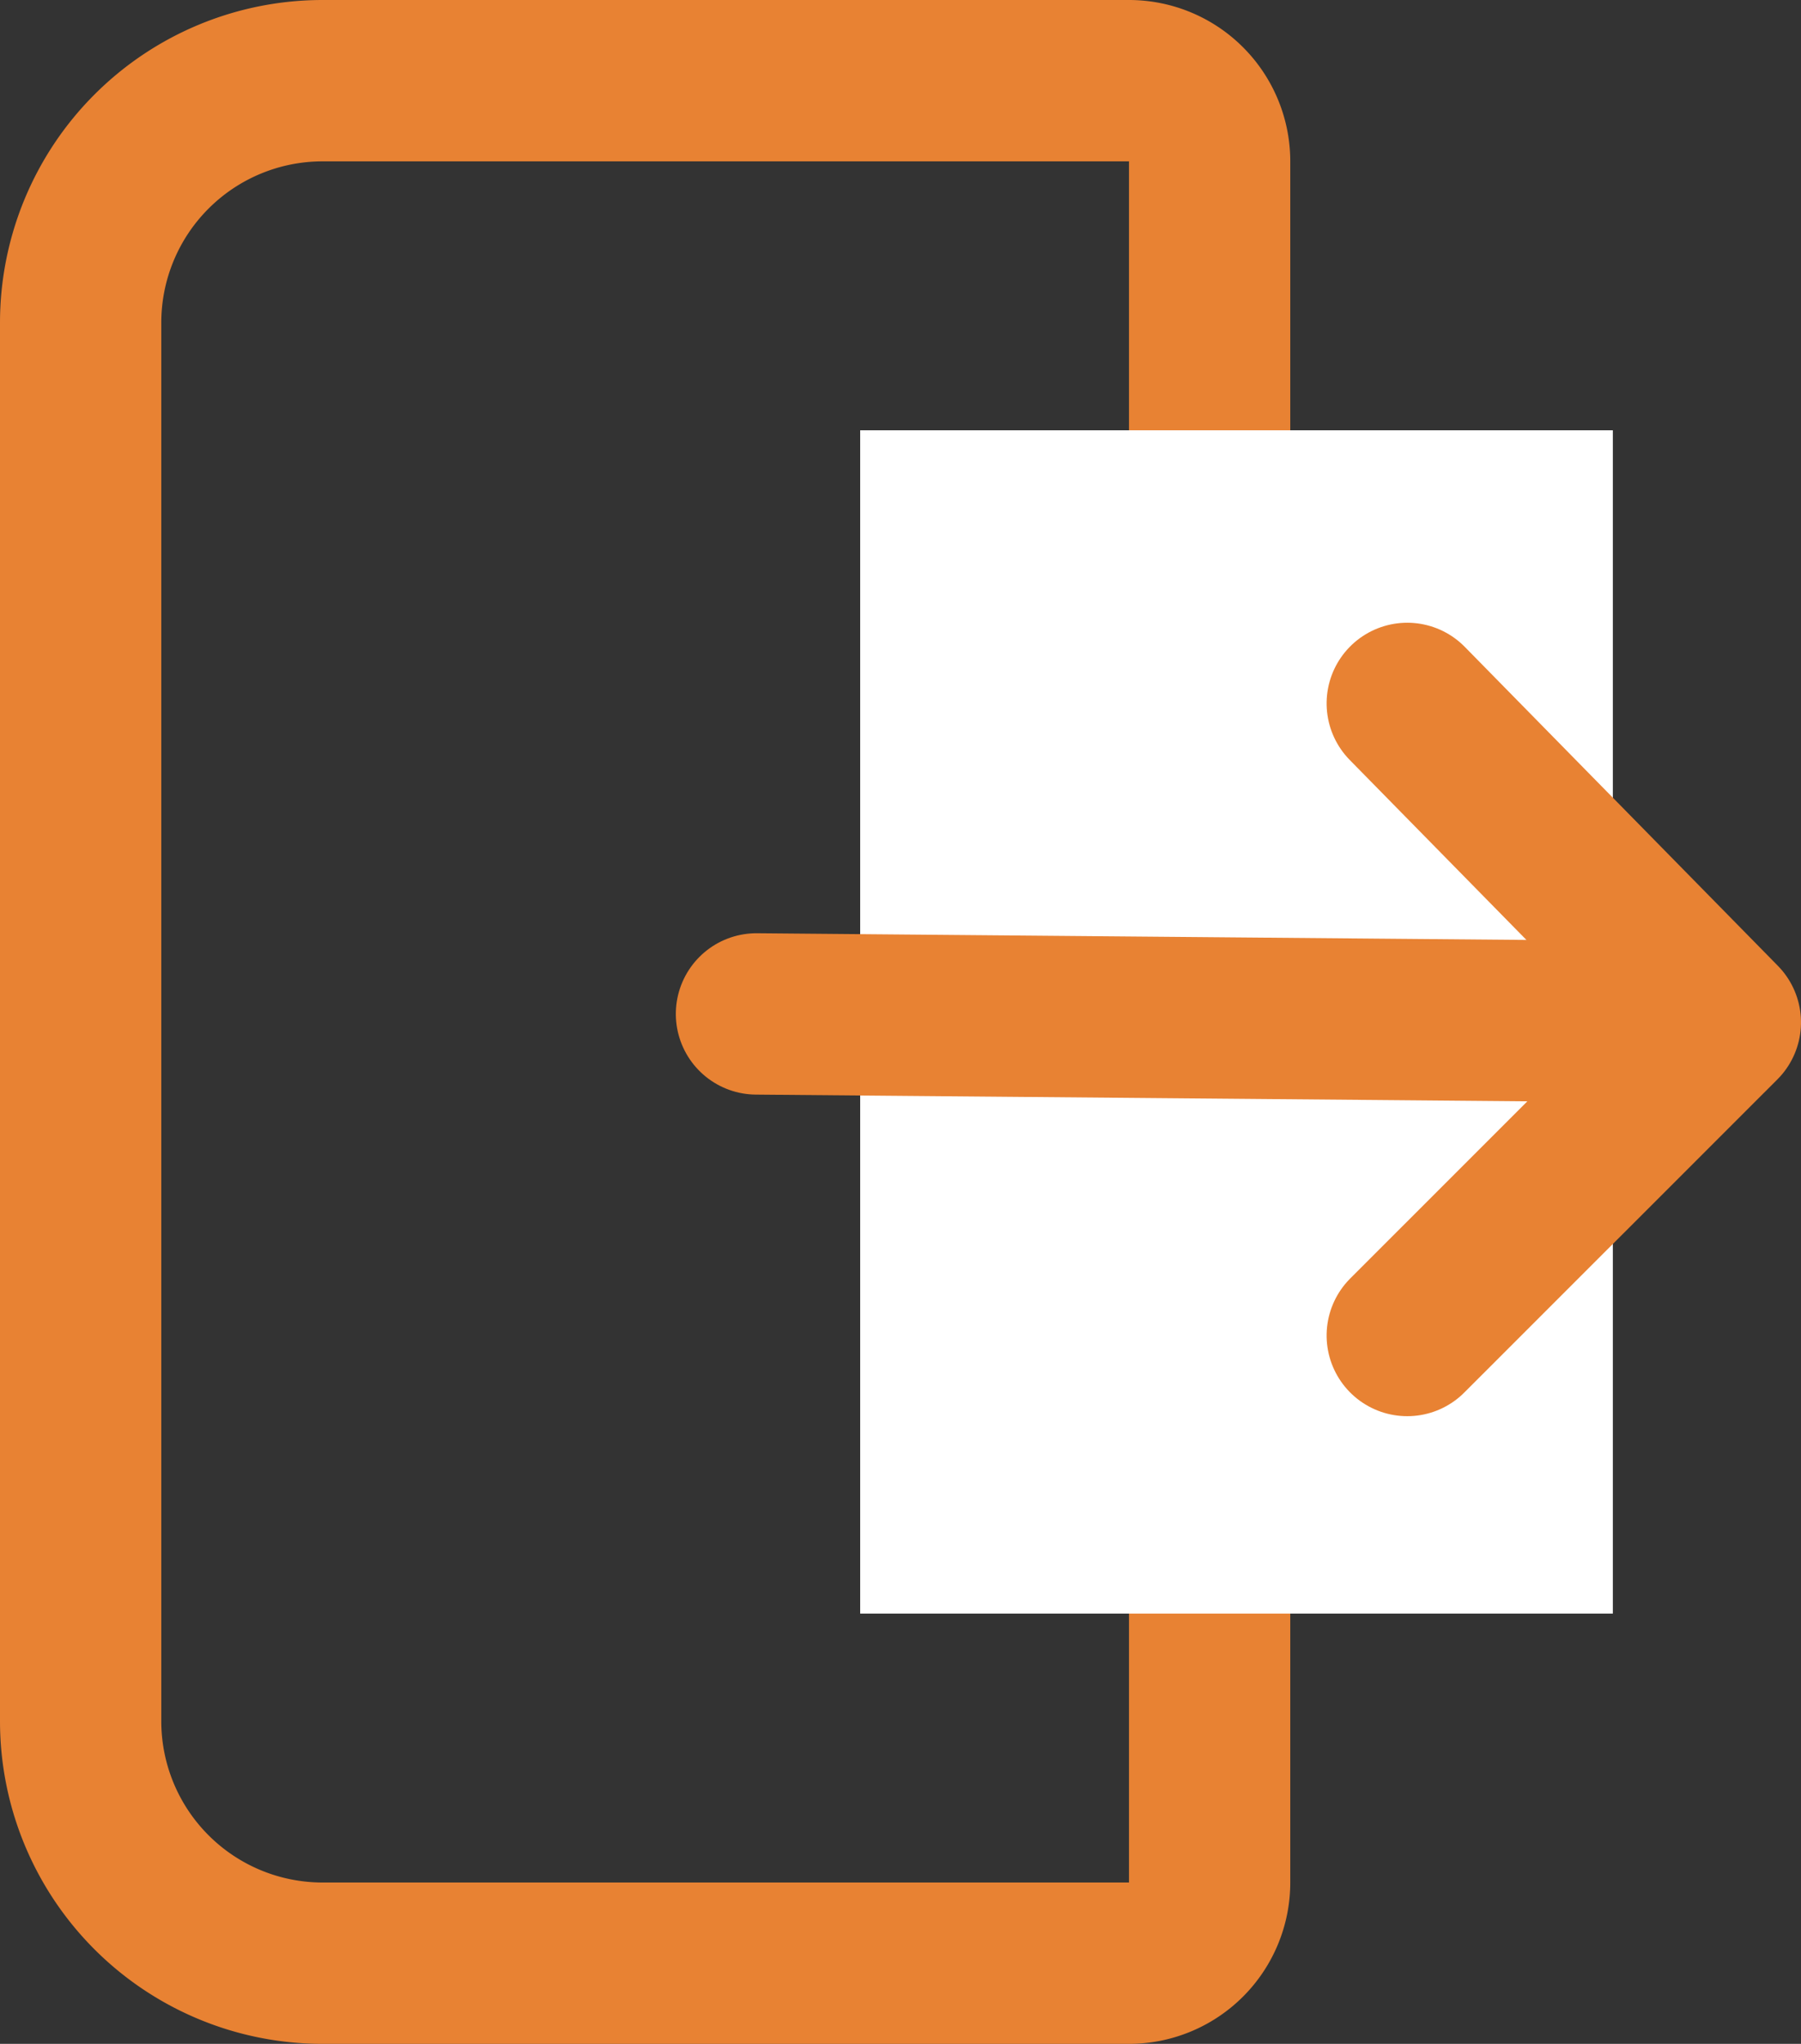
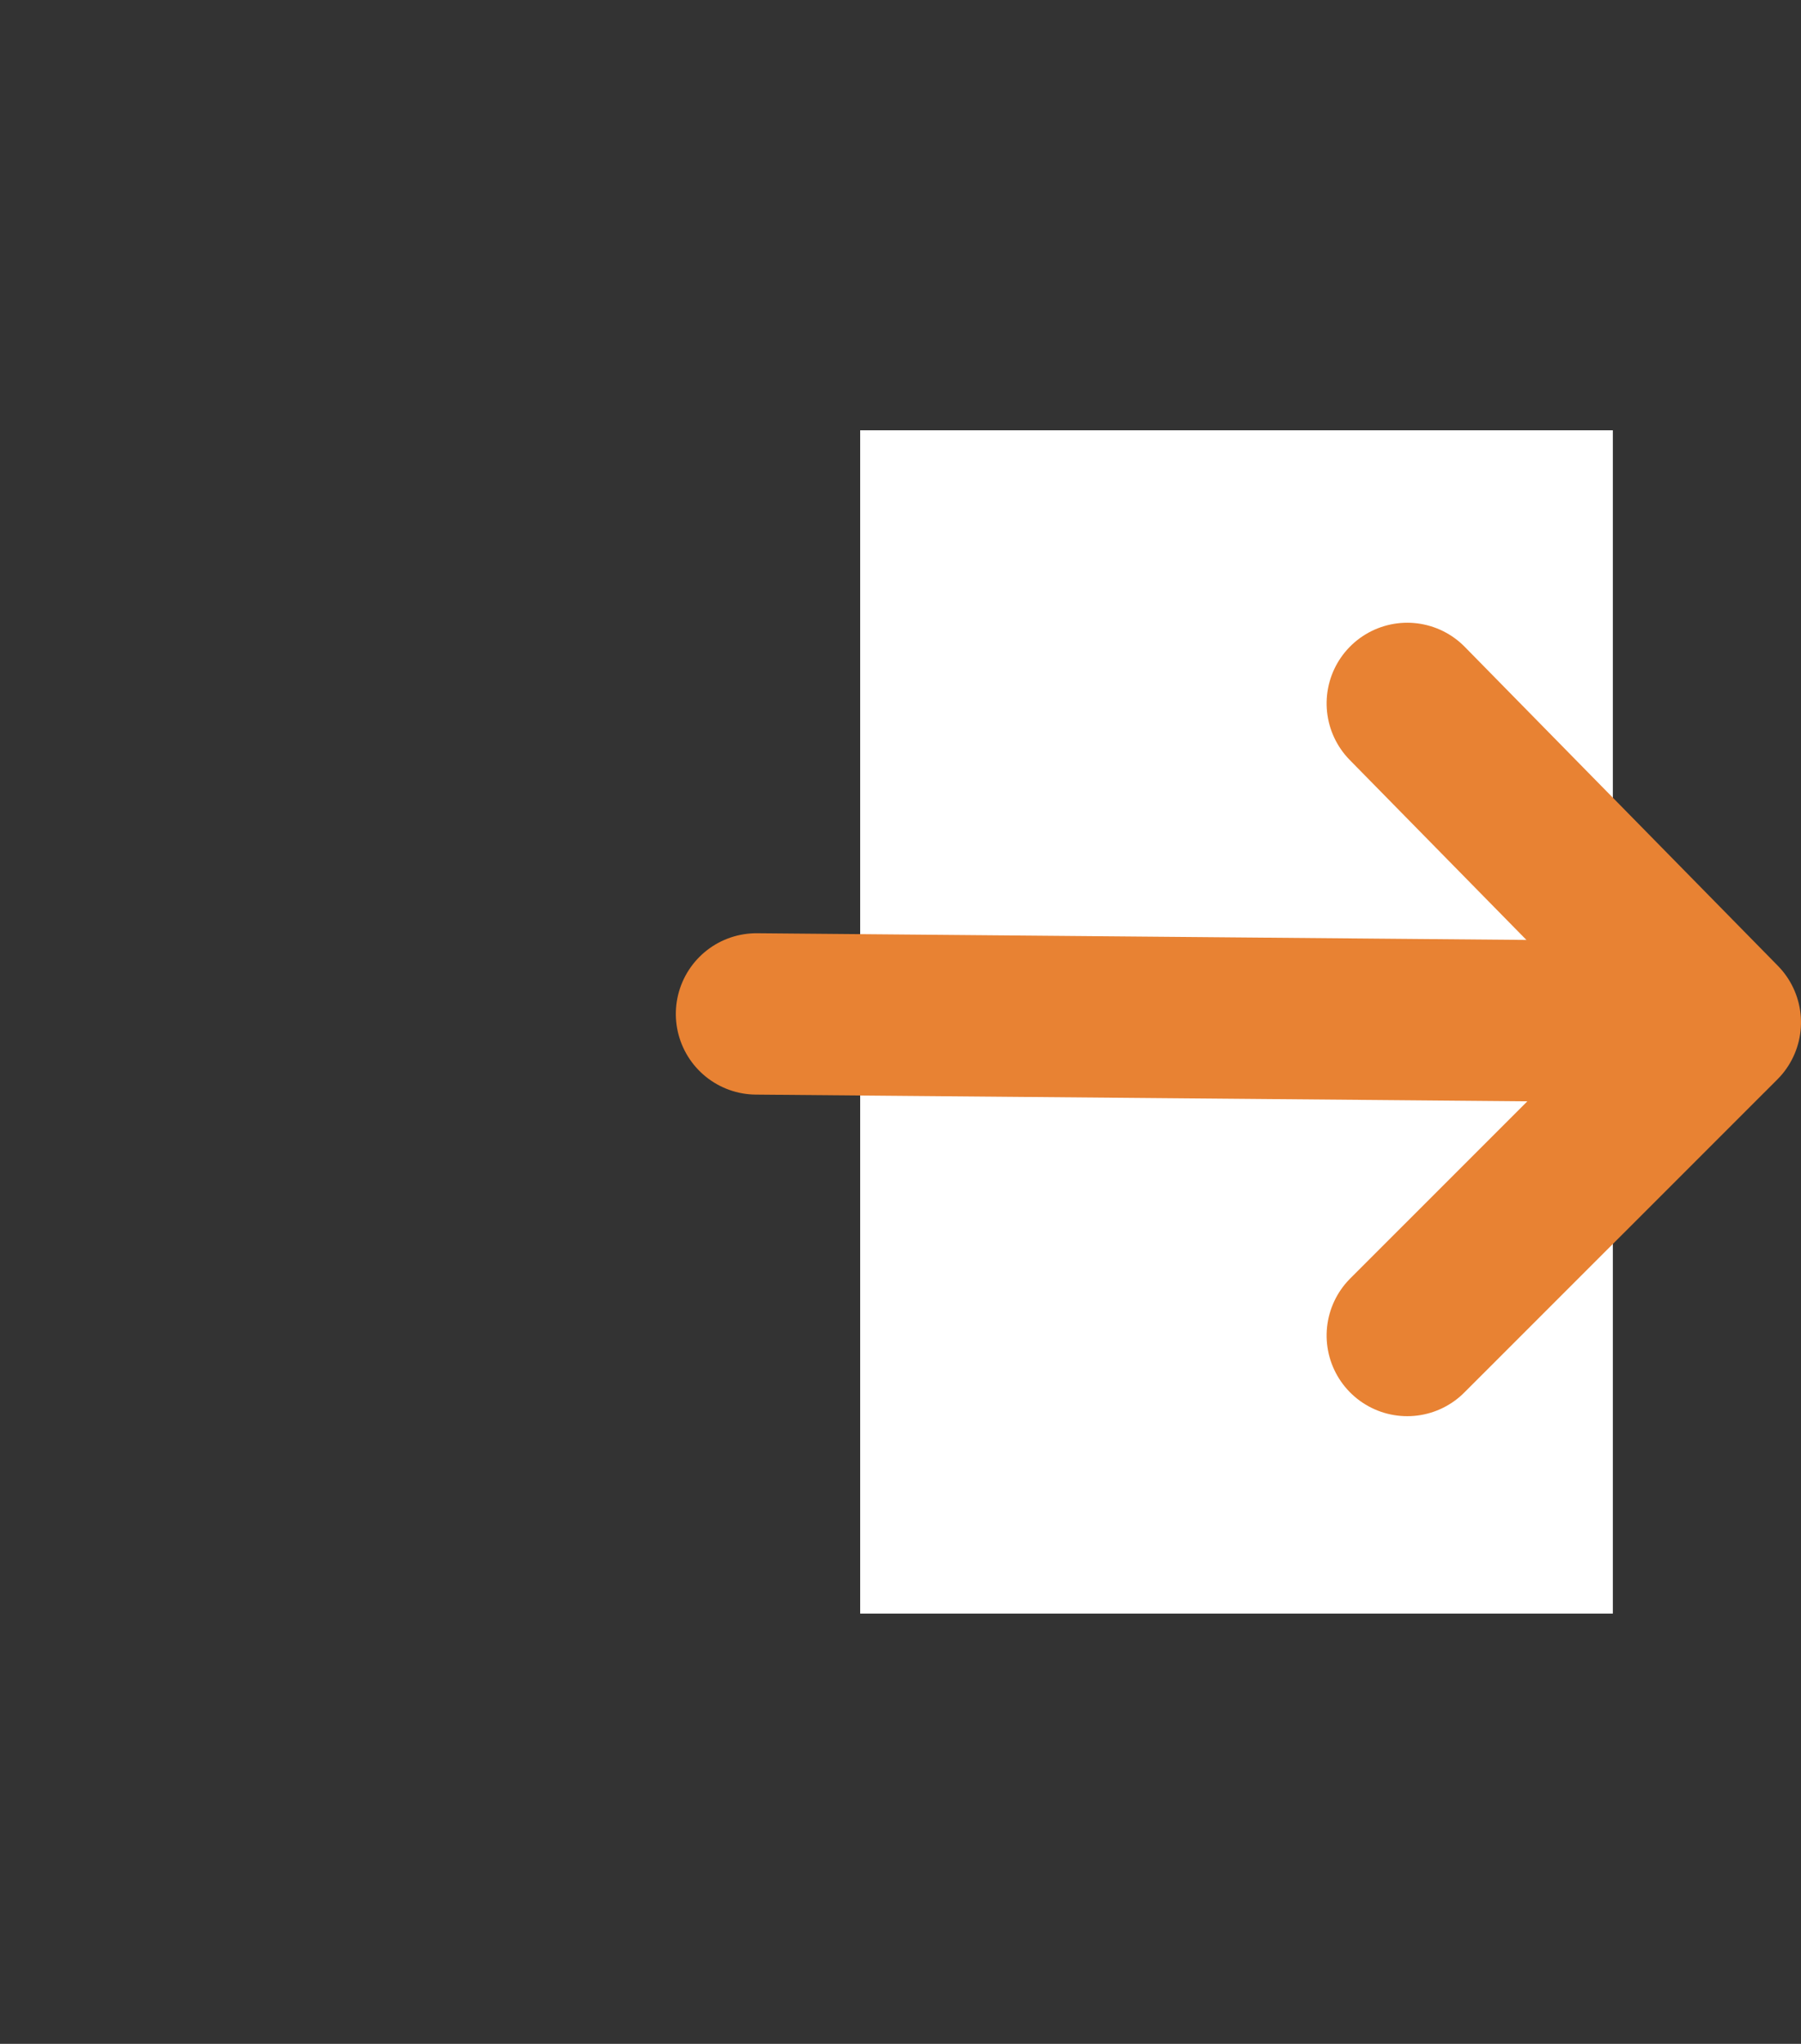
<svg xmlns="http://www.w3.org/2000/svg" width="16.75" height="19" viewBox="0 0 16.75 19">
  <rect x="0" y="0" width="16.75" height="19" fill="#333333" stroke="none" />
  <defs>
    <style>.a,.c,.e{fill:none;}.a,.c{stroke:#e88233;stroke-width:1.5px;}.b{fill:#fff;}.c{stroke-linecap:round;stroke-linejoin:round;}.d{stroke:none;}</style>
  </defs>
  <g transform="translate(-128 -240)">
    <g transform="translate(-4547 -329)">
      <g class="a" transform="translate(4675 569)">
        <path class="d" d="M3,0h9a0,0,0,0,1,0,0V19a0,0,0,0,1,0,0H3a3,3,0,0,1-3-3V3A3,3,0,0,1,3,0Z" />
-         <path class="e" d="M3,.75h7.5a.75.75,0,0,1,.75.75v16a.75.75,0,0,1-.75.75H3A2.25,2.25,0,0,1,.75,16V3A2.25,2.25,0,0,1,3,.75Z" />
      </g>
    </g>
    <rect class="b" width="7" height="11" transform="translate(136 244)" />
    <g transform="translate(124.654 240.156)">
      <path class="c" d="M0,2.912,2.965,0,5.876,2.912" transform="translate(19.346 6.383) rotate(90)" />
      <path class="c" d="M0,5.7,5.8,0" transform="translate(14.412 5.239) rotate(45)" />
    </g>
  </g>
</svg>